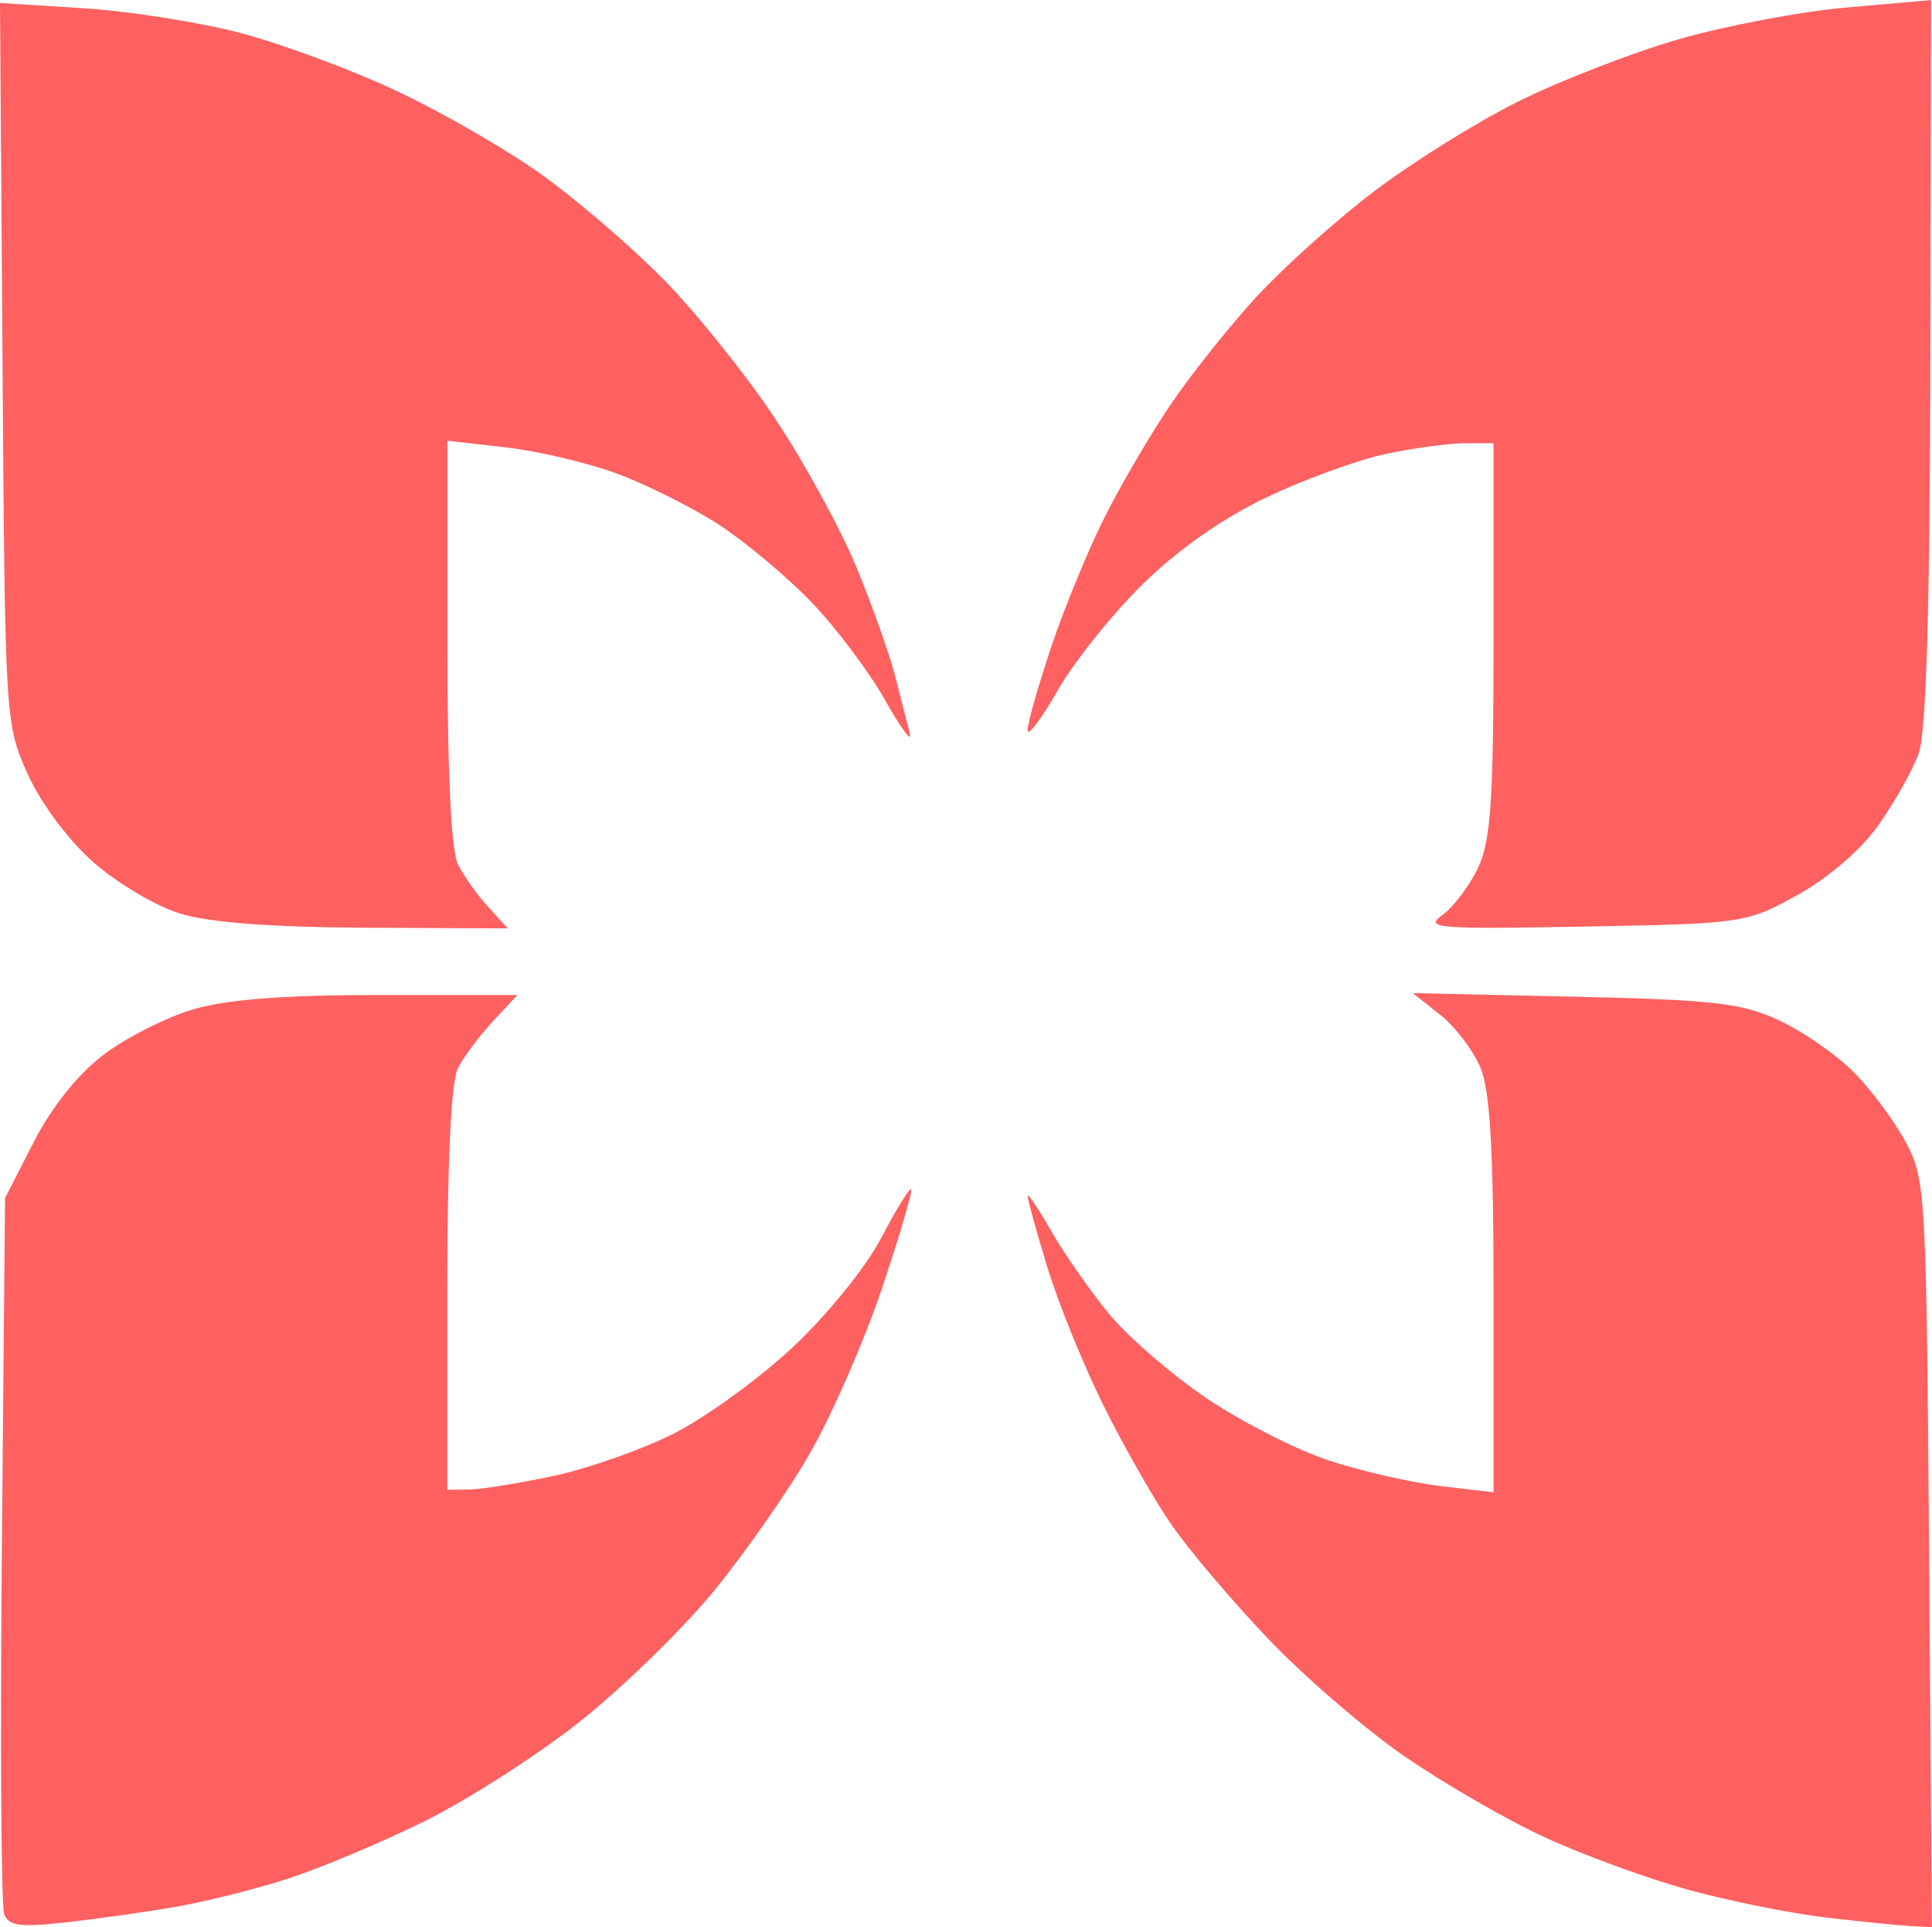
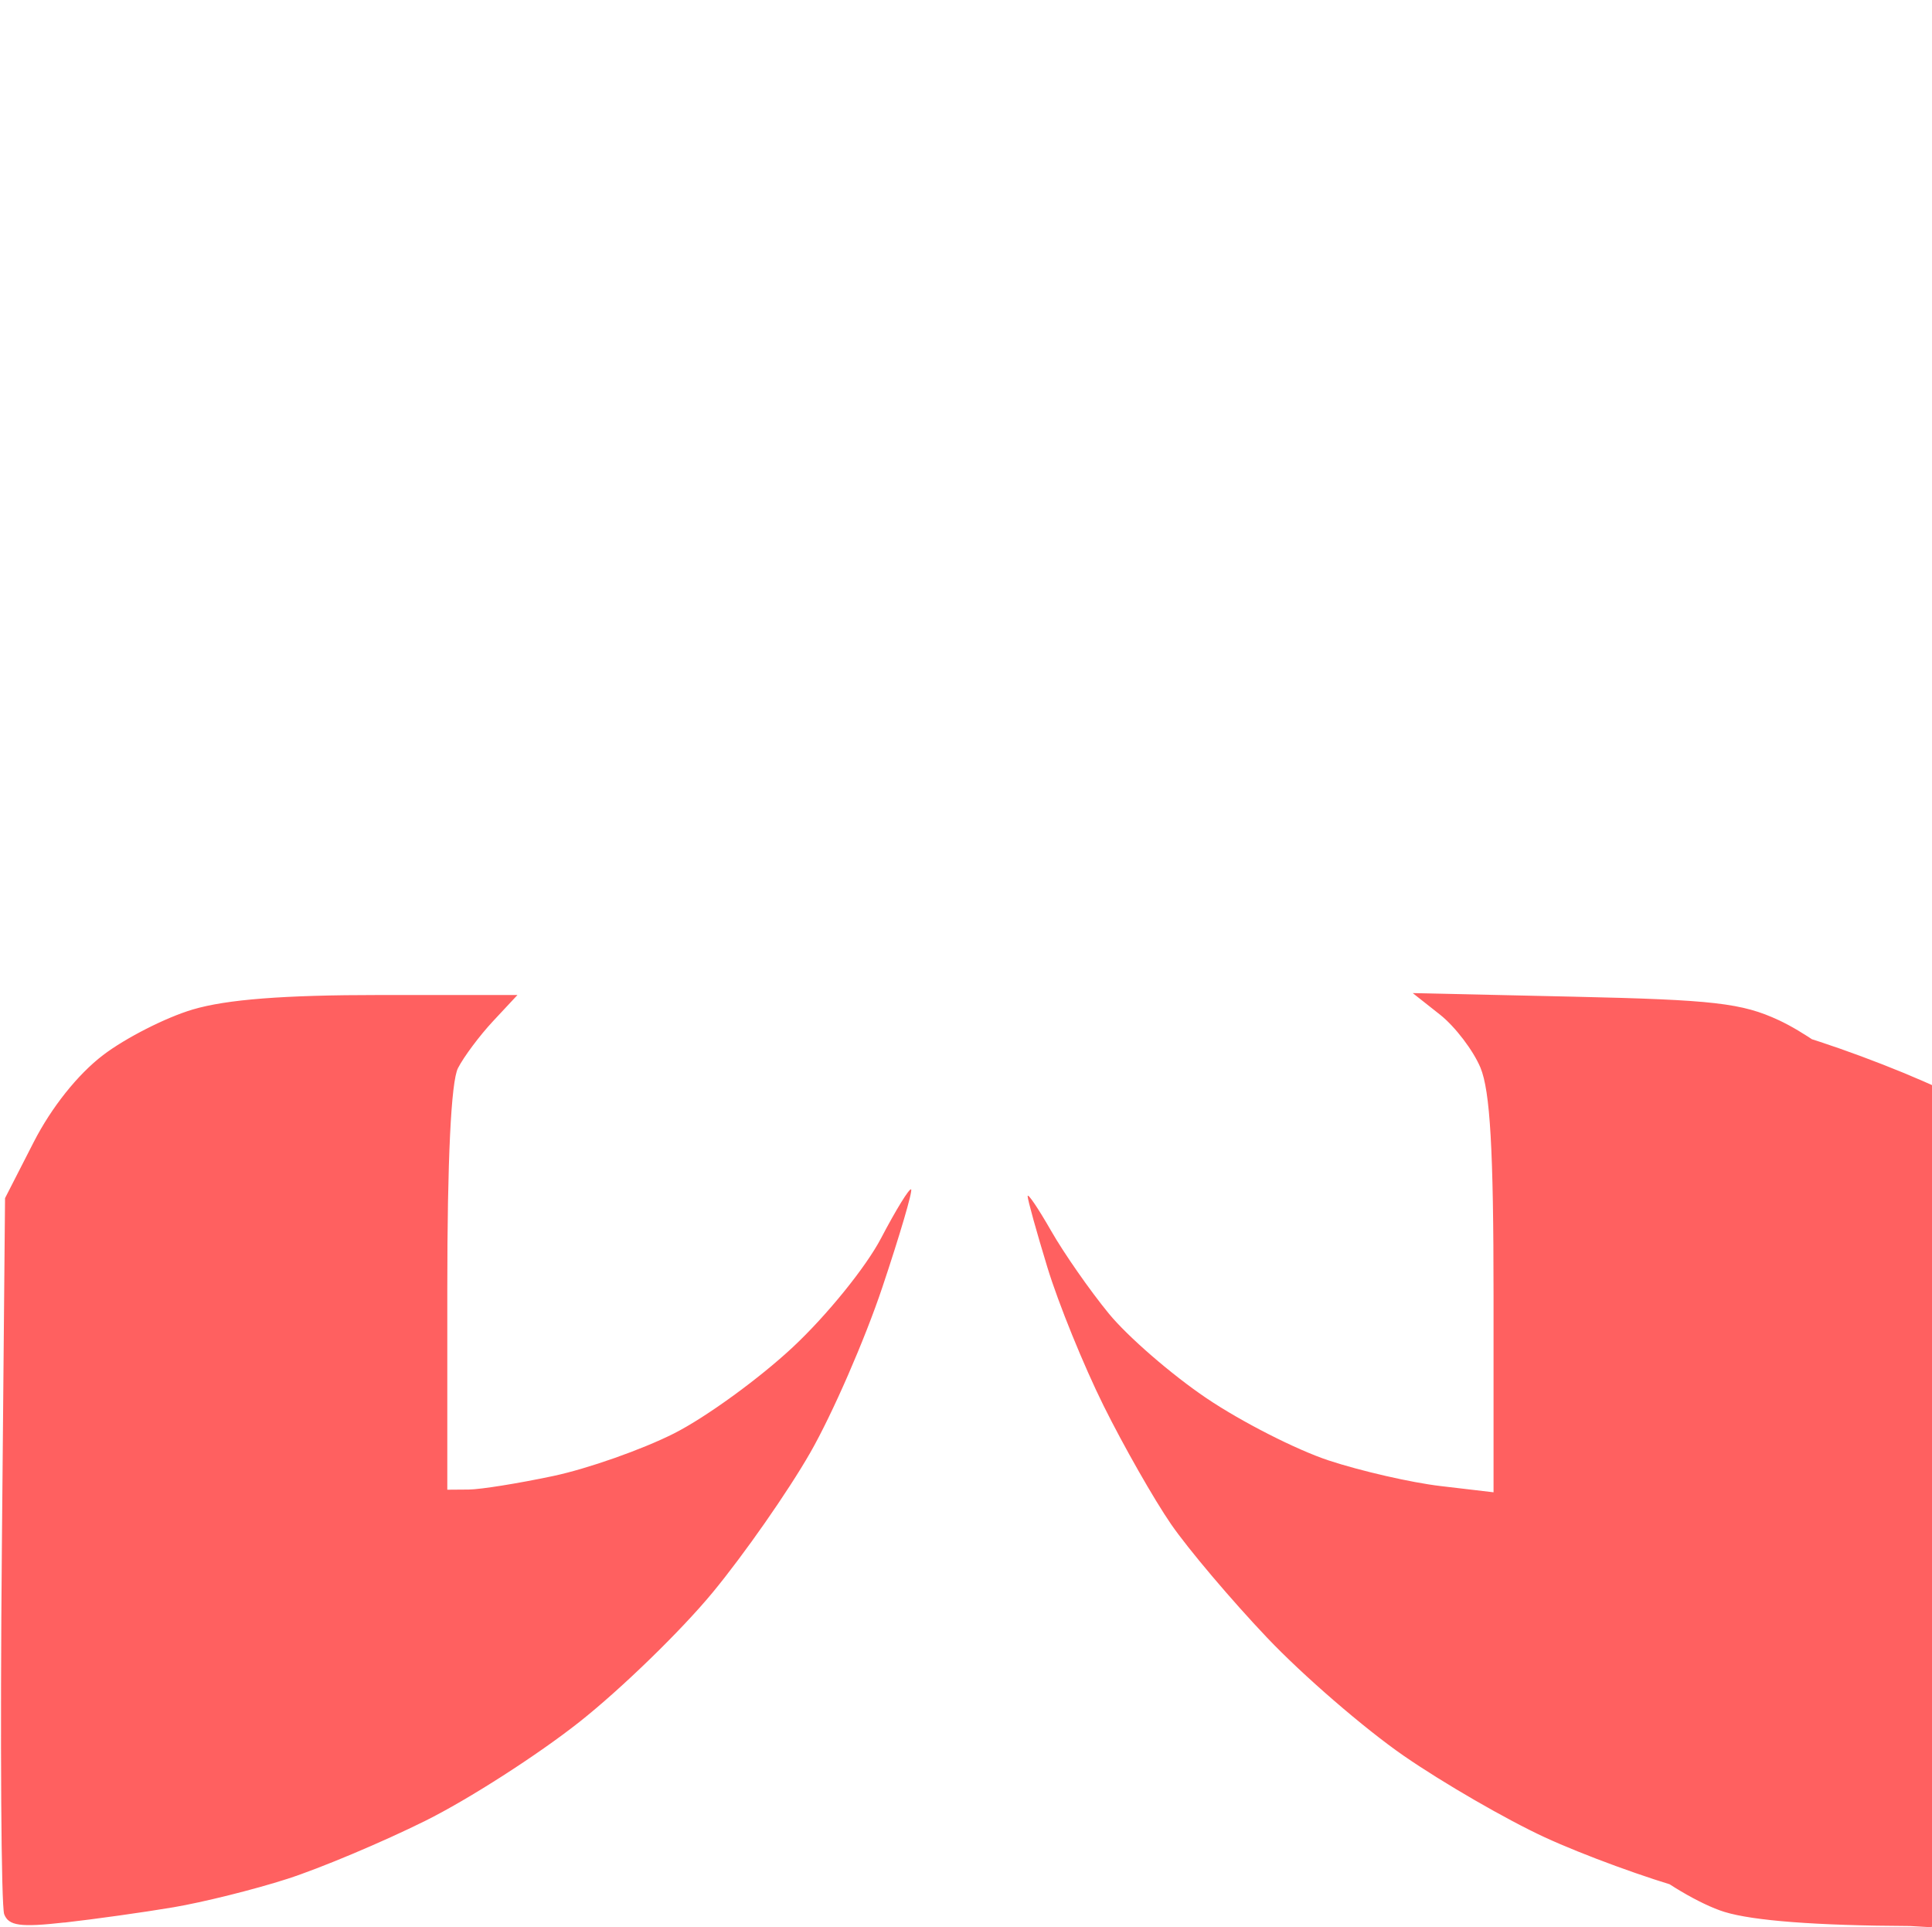
<svg xmlns="http://www.w3.org/2000/svg" id="svg1" version="1.1" viewBox="67.4 104.13 71.66 71.47">
  <defs id="defs1" />
  <g id="layer1">
-     <path d="m 69.791,175.422 c -1.635,0.184 -2.07,0.124 -2.235,-0.306 -0.113,-0.294 -0.152,-6.389 -0.087,-13.545 l 0.118,-13.01 1.062,-2.076 c 0.658,-1.287 1.636,-2.514 2.573,-3.228 0.831,-0.634 2.327,-1.395 3.324,-1.691 1.261,-0.374 3.37,-0.538 6.93,-0.538 h 5.117 l -0.905,0.97 c -0.498,0.534 -1.083,1.317 -1.301,1.741 -0.256,0.498 -0.396,3.401 -0.396,8.202 v 7.432 l 0.794,-0.006 c 0.437,-0.003 1.845,-0.229 3.13,-0.501 1.285,-0.272 3.302,-0.983 4.482,-1.578 1.18,-0.596 3.165,-2.037 4.412,-3.203 1.266,-1.184 2.71,-2.967 3.271,-4.039 0.553,-1.056 1.055,-1.87 1.115,-1.809 0.061,0.061 -0.42,1.696 -1.069,3.633 -0.649,1.937 -1.852,4.696 -2.673,6.13 -0.821,1.434 -2.449,3.766 -3.618,5.182 -1.169,1.416 -3.392,3.576 -4.941,4.801 -1.549,1.225 -4.119,2.874 -5.711,3.665 -1.592,0.791 -3.898,1.761 -5.124,2.156 -1.226,0.395 -3.131,0.869 -4.233,1.055 -1.102,0.186 -2.917,0.44 -4.034,0.566 z m 68.456,0.131 c -0.445,-0.025 -1.861,-0.169 -3.147,-0.319 -1.286,-0.15 -3.571,-0.611 -5.078,-1.025 -1.507,-0.414 -3.905,-1.29 -5.327,-1.947 -1.423,-0.657 -3.777,-2.018 -5.232,-3.024 -1.455,-1.006 -3.734,-2.975 -5.064,-4.376 -1.331,-1.401 -2.935,-3.297 -3.566,-4.214 -0.631,-0.917 -1.754,-2.889 -2.496,-4.382 -0.742,-1.493 -1.681,-3.804 -2.087,-5.134 -0.406,-1.33 -0.736,-2.521 -0.734,-2.646 0.002,-0.125 0.393,0.453 0.869,1.284 0.475,0.832 1.438,2.212 2.139,3.068 0.701,0.856 2.334,2.271 3.629,3.144 1.295,0.874 3.333,1.911 4.528,2.306 1.196,0.394 3.061,0.821 4.145,0.949 l 1.971,0.232 v -7.292 c 0,-5.399 -0.126,-7.594 -0.486,-8.456 -0.268,-0.64 -0.942,-1.524 -1.499,-1.964 l -1.013,-0.8 5.997,0.134 c 5.168,0.116 6.217,0.236 7.585,0.873 0.873,0.406 2.116,1.266 2.762,1.911 0.646,0.645 1.519,1.816 1.94,2.602 0.742,1.387 0.769,1.845 0.869,15.276 l 0.104,13.847 z M 80.966,138.533 c -3.474,-0.016 -5.816,-0.194 -6.885,-0.523 -0.891,-0.274 -2.337,-1.13 -3.214,-1.902 -0.931,-0.82 -1.945,-2.179 -2.437,-3.269 -0.835,-1.848 -0.844,-1.992 -0.936,-15.232 l -0.094,-13.367 3.092,0.196 c 1.701,0.108 4.328,0.522 5.838,0.92 1.51,0.398 4.105,1.36 5.766,2.139 1.661,0.778 4.076,2.169 5.368,3.09 1.292,0.921 3.331,2.672 4.533,3.891 1.201,1.219 3.067,3.542 4.145,5.162 1.078,1.62 2.436,4.1 3.018,5.51 0.581,1.41 1.226,3.218 1.433,4.018 0.206,0.8 0.455,1.772 0.552,2.16 0.097,0.388 -0.316,-0.168 -0.918,-1.235 -0.602,-1.067 -1.842,-2.713 -2.755,-3.657 -0.913,-0.944 -2.454,-2.23 -3.424,-2.858 -0.97,-0.627 -2.655,-1.472 -3.744,-1.876 -1.089,-0.404 -2.954,-0.845 -4.145,-0.98 l -2.165,-0.245 v 7.477 c 0,4.847 0.14,7.748 0.397,8.248 0.218,0.424 0.722,1.128 1.12,1.564 l 0.723,0.794 z m 45.182,-0.042 c -5.451,0.1 -5.929,0.06 -5.249,-0.429 0.411,-0.296 1.007,-1.084 1.323,-1.75 0.474,-0.999 0.575,-2.492 0.575,-8.479 v -7.267 h -1.041 c -0.573,0 -1.882,0.174 -2.91,0.387 -1.028,0.213 -3.024,0.935 -4.436,1.605 -1.642,0.779 -3.306,1.942 -4.619,3.229 -1.129,1.106 -2.552,2.884 -3.163,3.951 -0.611,1.067 -1.112,1.73 -1.114,1.473 -0.002,-0.257 0.395,-1.653 0.881,-3.102 0.487,-1.449 1.381,-3.62 1.989,-4.825 0.607,-1.204 1.706,-3.078 2.443,-4.163 0.736,-1.086 2.145,-2.856 3.131,-3.935 0.986,-1.078 2.941,-2.84 4.346,-3.914 1.404,-1.074 3.823,-2.587 5.376,-3.362 1.552,-0.775 4.238,-1.819 5.968,-2.32 1.73,-0.501 4.548,-1.034 6.262,-1.184 l 3.116,-0.273 -0.027,13.42 c -0.019,9.338 -0.153,13.762 -0.441,14.543 -0.228,0.618 -0.9,1.808 -1.494,2.646 -0.643,0.907 -1.856,1.95 -2.999,2.581 -1.89,1.043 -2.008,1.06 -7.916,1.168 z" id="path2" style="fill:#ff6060;fill-opacity:1" />
+     <path d="m 69.791,175.422 c -1.635,0.184 -2.07,0.124 -2.235,-0.306 -0.113,-0.294 -0.152,-6.389 -0.087,-13.545 l 0.118,-13.01 1.062,-2.076 c 0.658,-1.287 1.636,-2.514 2.573,-3.228 0.831,-0.634 2.327,-1.395 3.324,-1.691 1.261,-0.374 3.37,-0.538 6.93,-0.538 h 5.117 l -0.905,0.97 c -0.498,0.534 -1.083,1.317 -1.301,1.741 -0.256,0.498 -0.396,3.401 -0.396,8.202 v 7.432 l 0.794,-0.006 c 0.437,-0.003 1.845,-0.229 3.13,-0.501 1.285,-0.272 3.302,-0.983 4.482,-1.578 1.18,-0.596 3.165,-2.037 4.412,-3.203 1.266,-1.184 2.71,-2.967 3.271,-4.039 0.553,-1.056 1.055,-1.87 1.115,-1.809 0.061,0.061 -0.42,1.696 -1.069,3.633 -0.649,1.937 -1.852,4.696 -2.673,6.13 -0.821,1.434 -2.449,3.766 -3.618,5.182 -1.169,1.416 -3.392,3.576 -4.941,4.801 -1.549,1.225 -4.119,2.874 -5.711,3.665 -1.592,0.791 -3.898,1.761 -5.124,2.156 -1.226,0.395 -3.131,0.869 -4.233,1.055 -1.102,0.186 -2.917,0.44 -4.034,0.566 z m 68.456,0.131 c -0.445,-0.025 -1.861,-0.169 -3.147,-0.319 -1.286,-0.15 -3.571,-0.611 -5.078,-1.025 -1.507,-0.414 -3.905,-1.29 -5.327,-1.947 -1.423,-0.657 -3.777,-2.018 -5.232,-3.024 -1.455,-1.006 -3.734,-2.975 -5.064,-4.376 -1.331,-1.401 -2.935,-3.297 -3.566,-4.214 -0.631,-0.917 -1.754,-2.889 -2.496,-4.382 -0.742,-1.493 -1.681,-3.804 -2.087,-5.134 -0.406,-1.33 -0.736,-2.521 -0.734,-2.646 0.002,-0.125 0.393,0.453 0.869,1.284 0.475,0.832 1.438,2.212 2.139,3.068 0.701,0.856 2.334,2.271 3.629,3.144 1.295,0.874 3.333,1.911 4.528,2.306 1.196,0.394 3.061,0.821 4.145,0.949 l 1.971,0.232 v -7.292 c 0,-5.399 -0.126,-7.594 -0.486,-8.456 -0.268,-0.64 -0.942,-1.524 -1.499,-1.964 l -1.013,-0.8 5.997,0.134 c 5.168,0.116 6.217,0.236 7.585,0.873 0.873,0.406 2.116,1.266 2.762,1.911 0.646,0.645 1.519,1.816 1.94,2.602 0.742,1.387 0.769,1.845 0.869,15.276 l 0.104,13.847 z c -3.474,-0.016 -5.816,-0.194 -6.885,-0.523 -0.891,-0.274 -2.337,-1.13 -3.214,-1.902 -0.931,-0.82 -1.945,-2.179 -2.437,-3.269 -0.835,-1.848 -0.844,-1.992 -0.936,-15.232 l -0.094,-13.367 3.092,0.196 c 1.701,0.108 4.328,0.522 5.838,0.92 1.51,0.398 4.105,1.36 5.766,2.139 1.661,0.778 4.076,2.169 5.368,3.09 1.292,0.921 3.331,2.672 4.533,3.891 1.201,1.219 3.067,3.542 4.145,5.162 1.078,1.62 2.436,4.1 3.018,5.51 0.581,1.41 1.226,3.218 1.433,4.018 0.206,0.8 0.455,1.772 0.552,2.16 0.097,0.388 -0.316,-0.168 -0.918,-1.235 -0.602,-1.067 -1.842,-2.713 -2.755,-3.657 -0.913,-0.944 -2.454,-2.23 -3.424,-2.858 -0.97,-0.627 -2.655,-1.472 -3.744,-1.876 -1.089,-0.404 -2.954,-0.845 -4.145,-0.98 l -2.165,-0.245 v 7.477 c 0,4.847 0.14,7.748 0.397,8.248 0.218,0.424 0.722,1.128 1.12,1.564 l 0.723,0.794 z m 45.182,-0.042 c -5.451,0.1 -5.929,0.06 -5.249,-0.429 0.411,-0.296 1.007,-1.084 1.323,-1.75 0.474,-0.999 0.575,-2.492 0.575,-8.479 v -7.267 h -1.041 c -0.573,0 -1.882,0.174 -2.91,0.387 -1.028,0.213 -3.024,0.935 -4.436,1.605 -1.642,0.779 -3.306,1.942 -4.619,3.229 -1.129,1.106 -2.552,2.884 -3.163,3.951 -0.611,1.067 -1.112,1.73 -1.114,1.473 -0.002,-0.257 0.395,-1.653 0.881,-3.102 0.487,-1.449 1.381,-3.62 1.989,-4.825 0.607,-1.204 1.706,-3.078 2.443,-4.163 0.736,-1.086 2.145,-2.856 3.131,-3.935 0.986,-1.078 2.941,-2.84 4.346,-3.914 1.404,-1.074 3.823,-2.587 5.376,-3.362 1.552,-0.775 4.238,-1.819 5.968,-2.32 1.73,-0.501 4.548,-1.034 6.262,-1.184 l 3.116,-0.273 -0.027,13.42 c -0.019,9.338 -0.153,13.762 -0.441,14.543 -0.228,0.618 -0.9,1.808 -1.494,2.646 -0.643,0.907 -1.856,1.95 -2.999,2.581 -1.89,1.043 -2.008,1.06 -7.916,1.168 z" id="path2" style="fill:#ff6060;fill-opacity:1" />
  </g>
</svg>